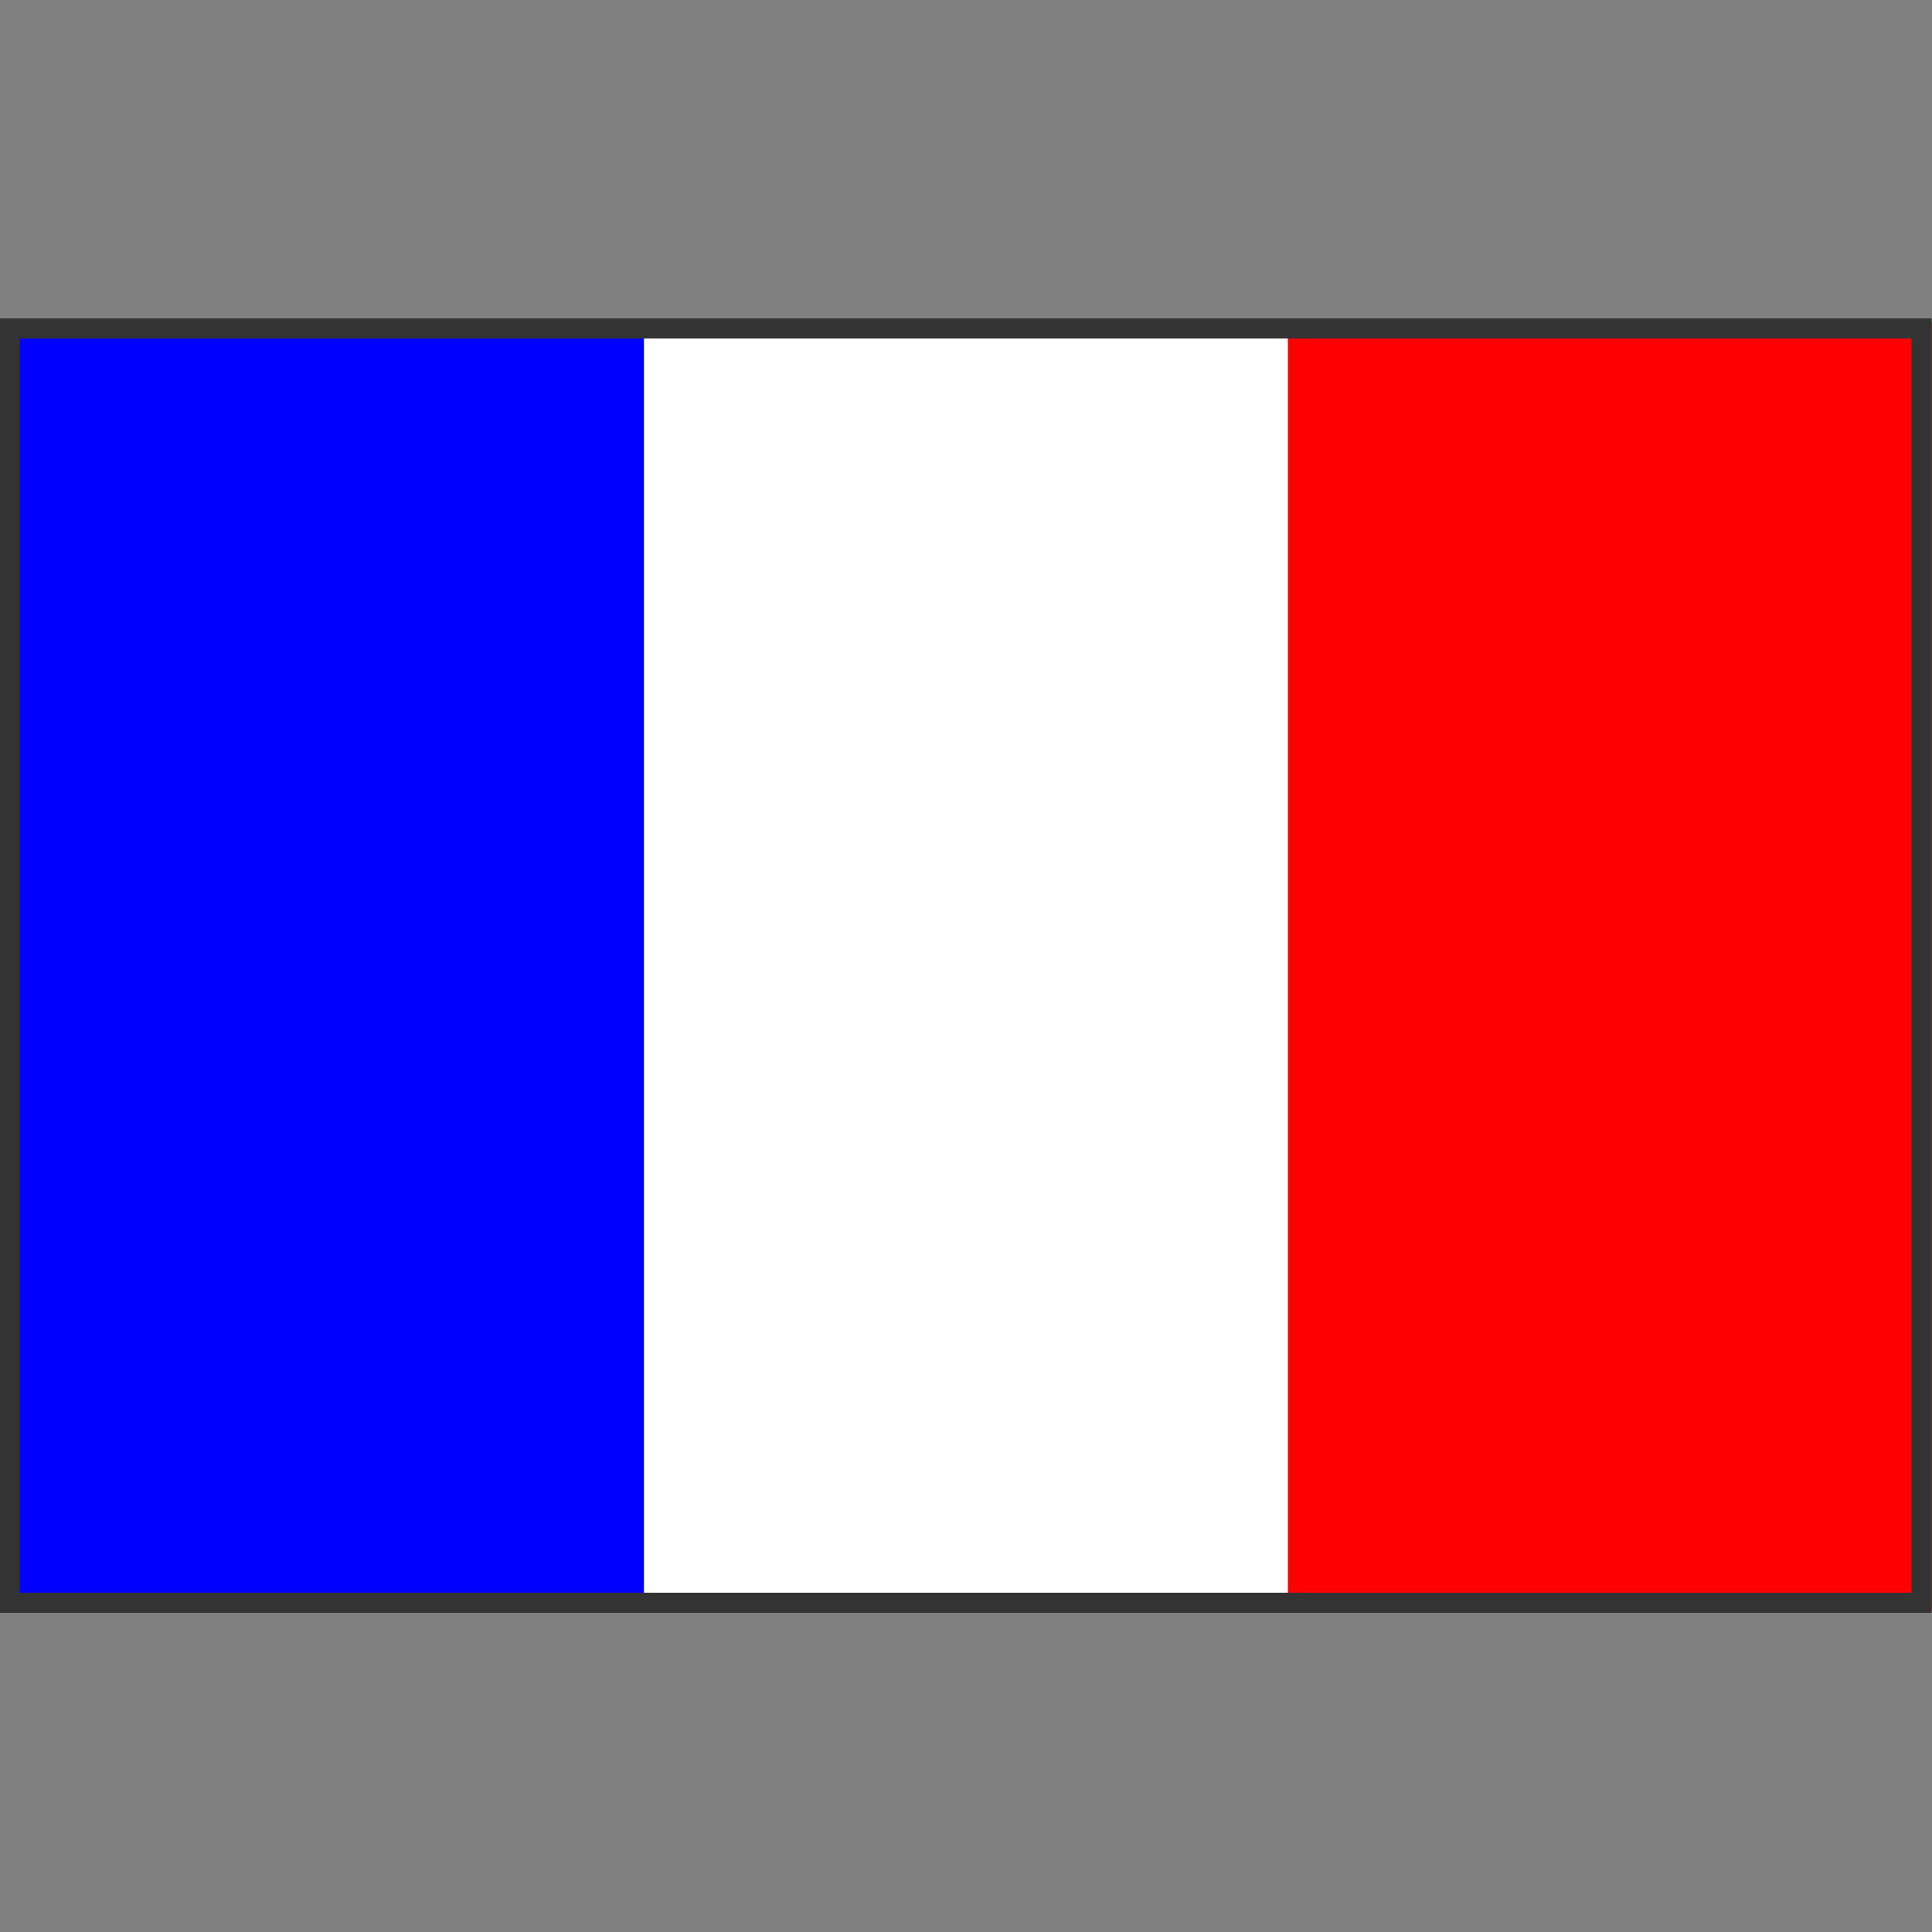
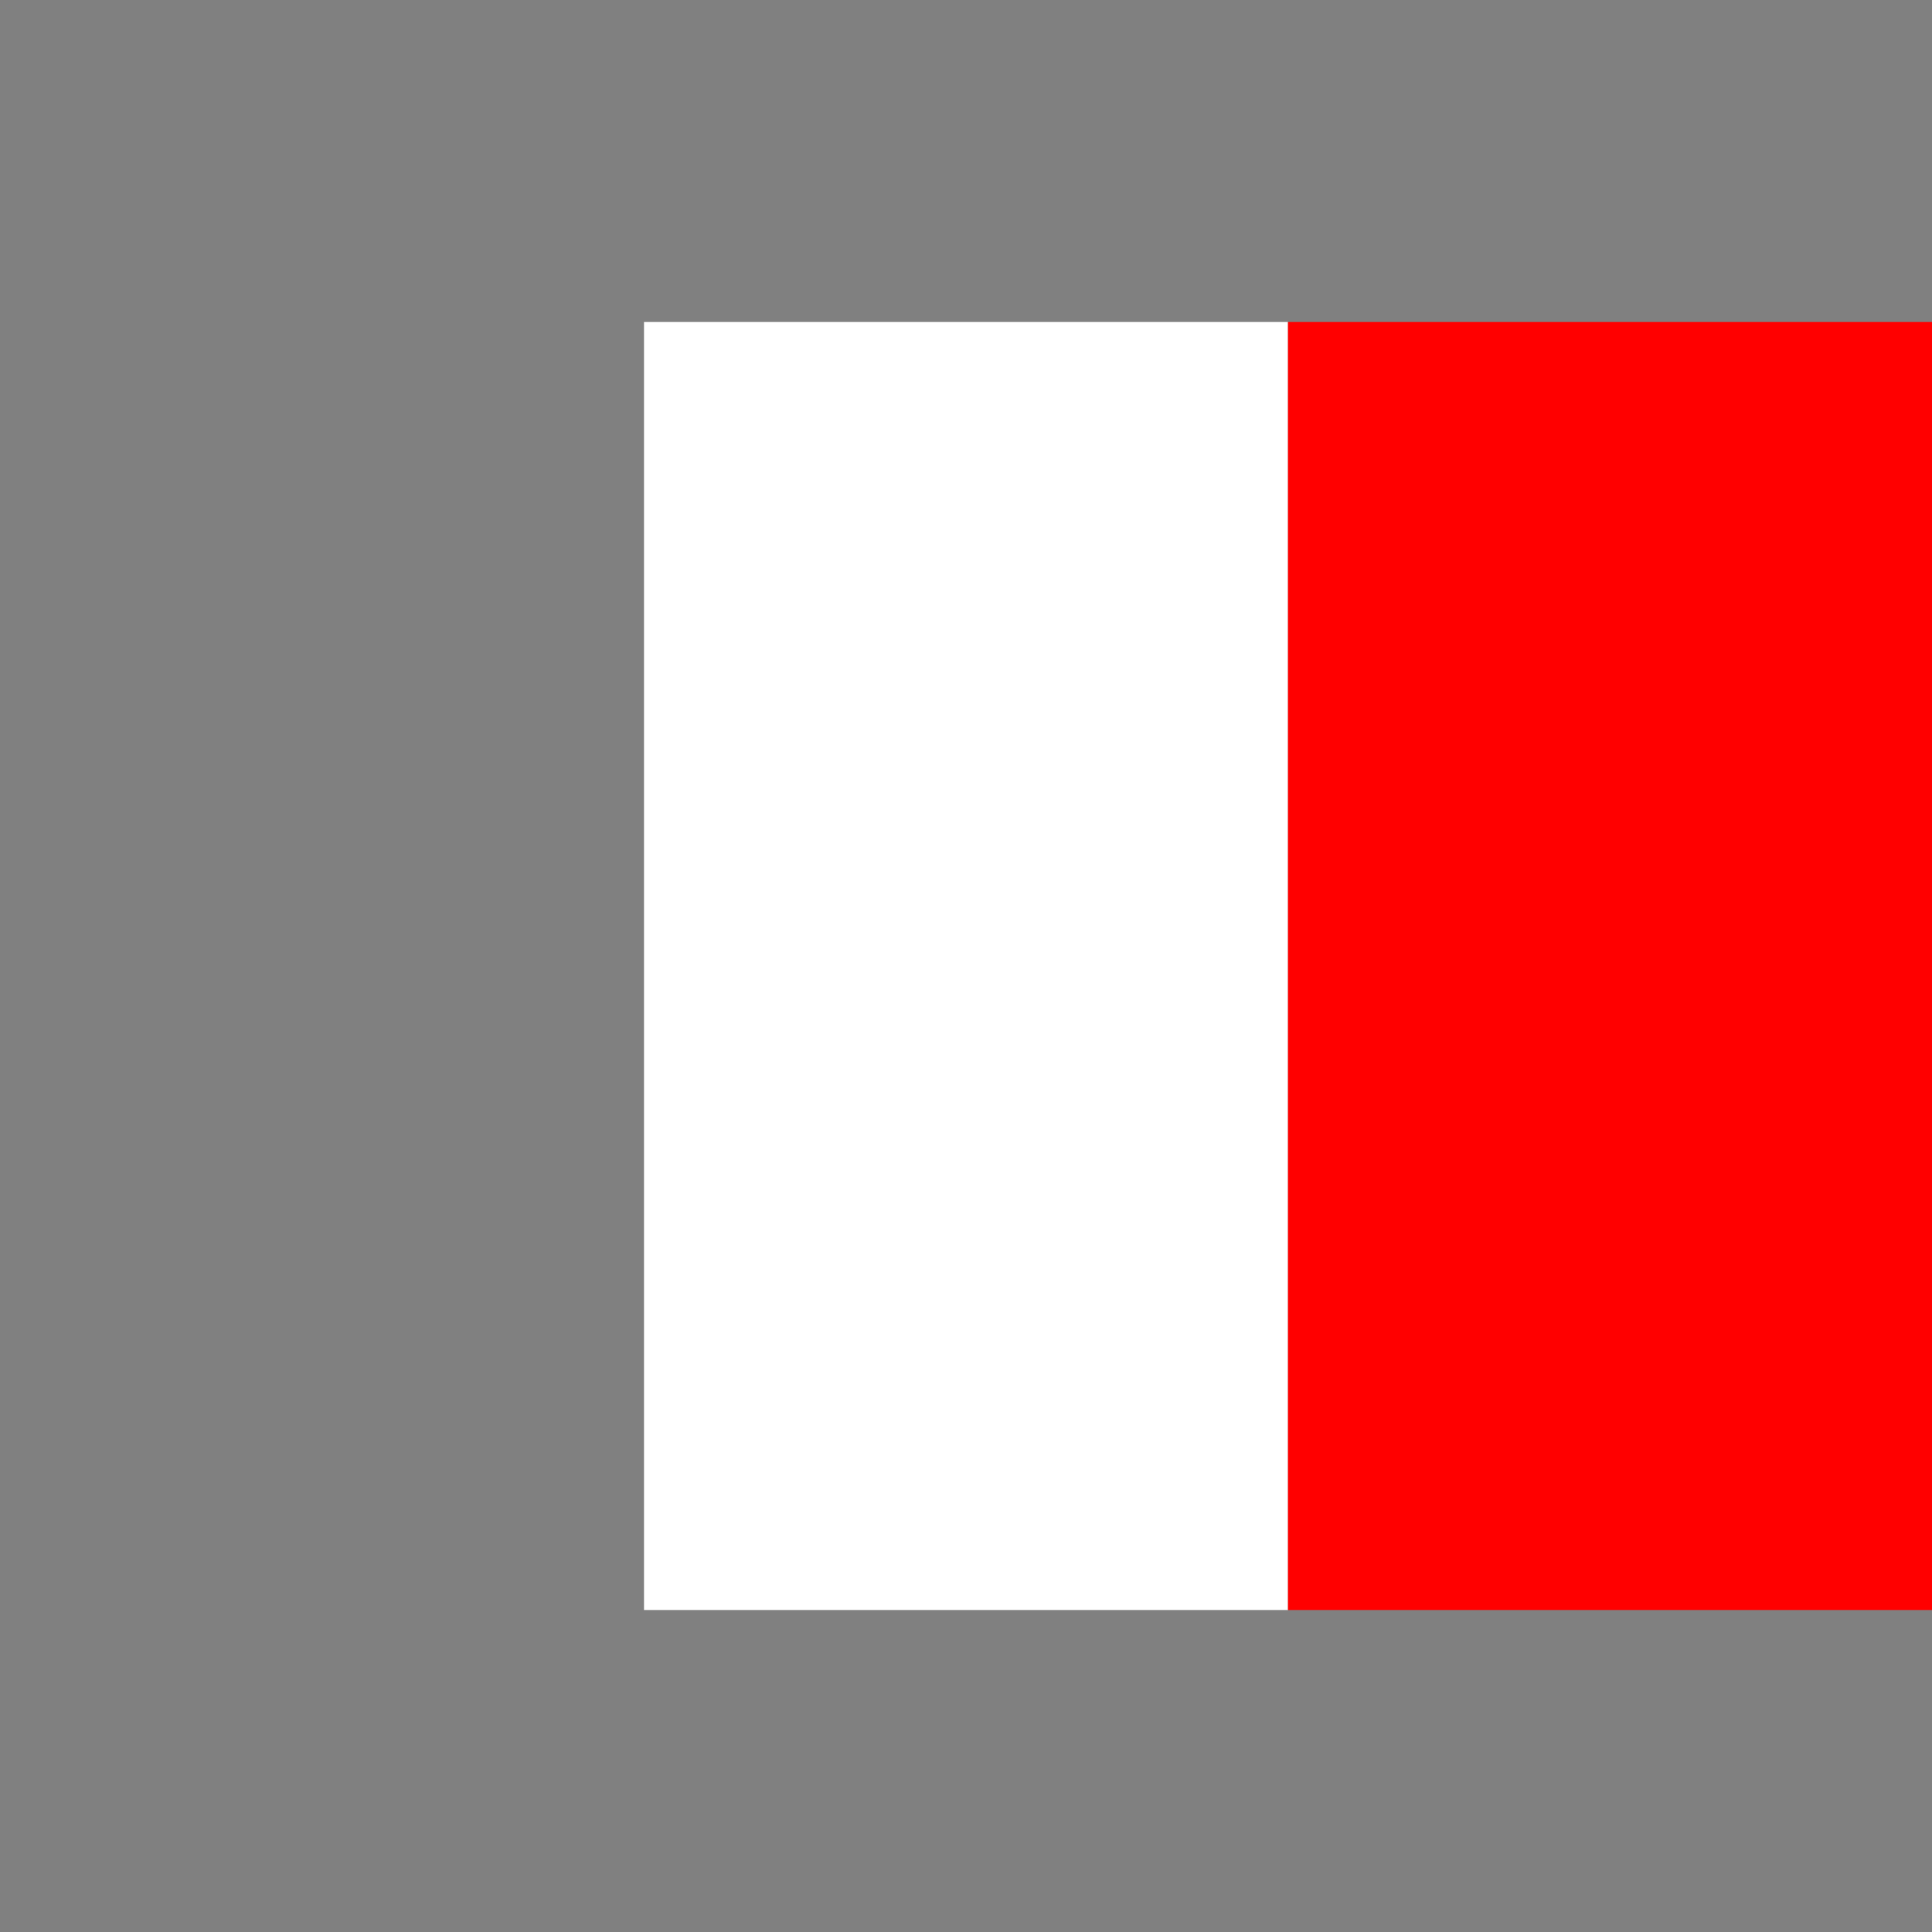
<svg xmlns="http://www.w3.org/2000/svg" id="Layer_1" data-name="Layer 1" width="24" height="24" viewBox="0 0 24 24">
  <rect x="0" y="0" width="24" height="24" fill="#808080" stroke="none" />
  <defs>
    <style>
      .cls-1 {
        fill: #fff;
      }

      .cls-2 {
        fill: blue;
      }

      .cls-3 {
        fill: red;
      }

      .cls-4 {
        fill: none;
        stroke: #333;
        stroke-miterlimit: 10;
        stroke-width: .25px;
      }
    </style>
  </defs>
-   <rect class="cls-2" y="4" width="8" height="16" />
  <rect class="cls-1" x="8" y="4" width="8" height="16" />
  <rect class="cls-3" x="16" y="4" width="8" height="16" />
-   <rect class="cls-4" x=".12" y="4.08" width="23.75" height="15.83" />
</svg>